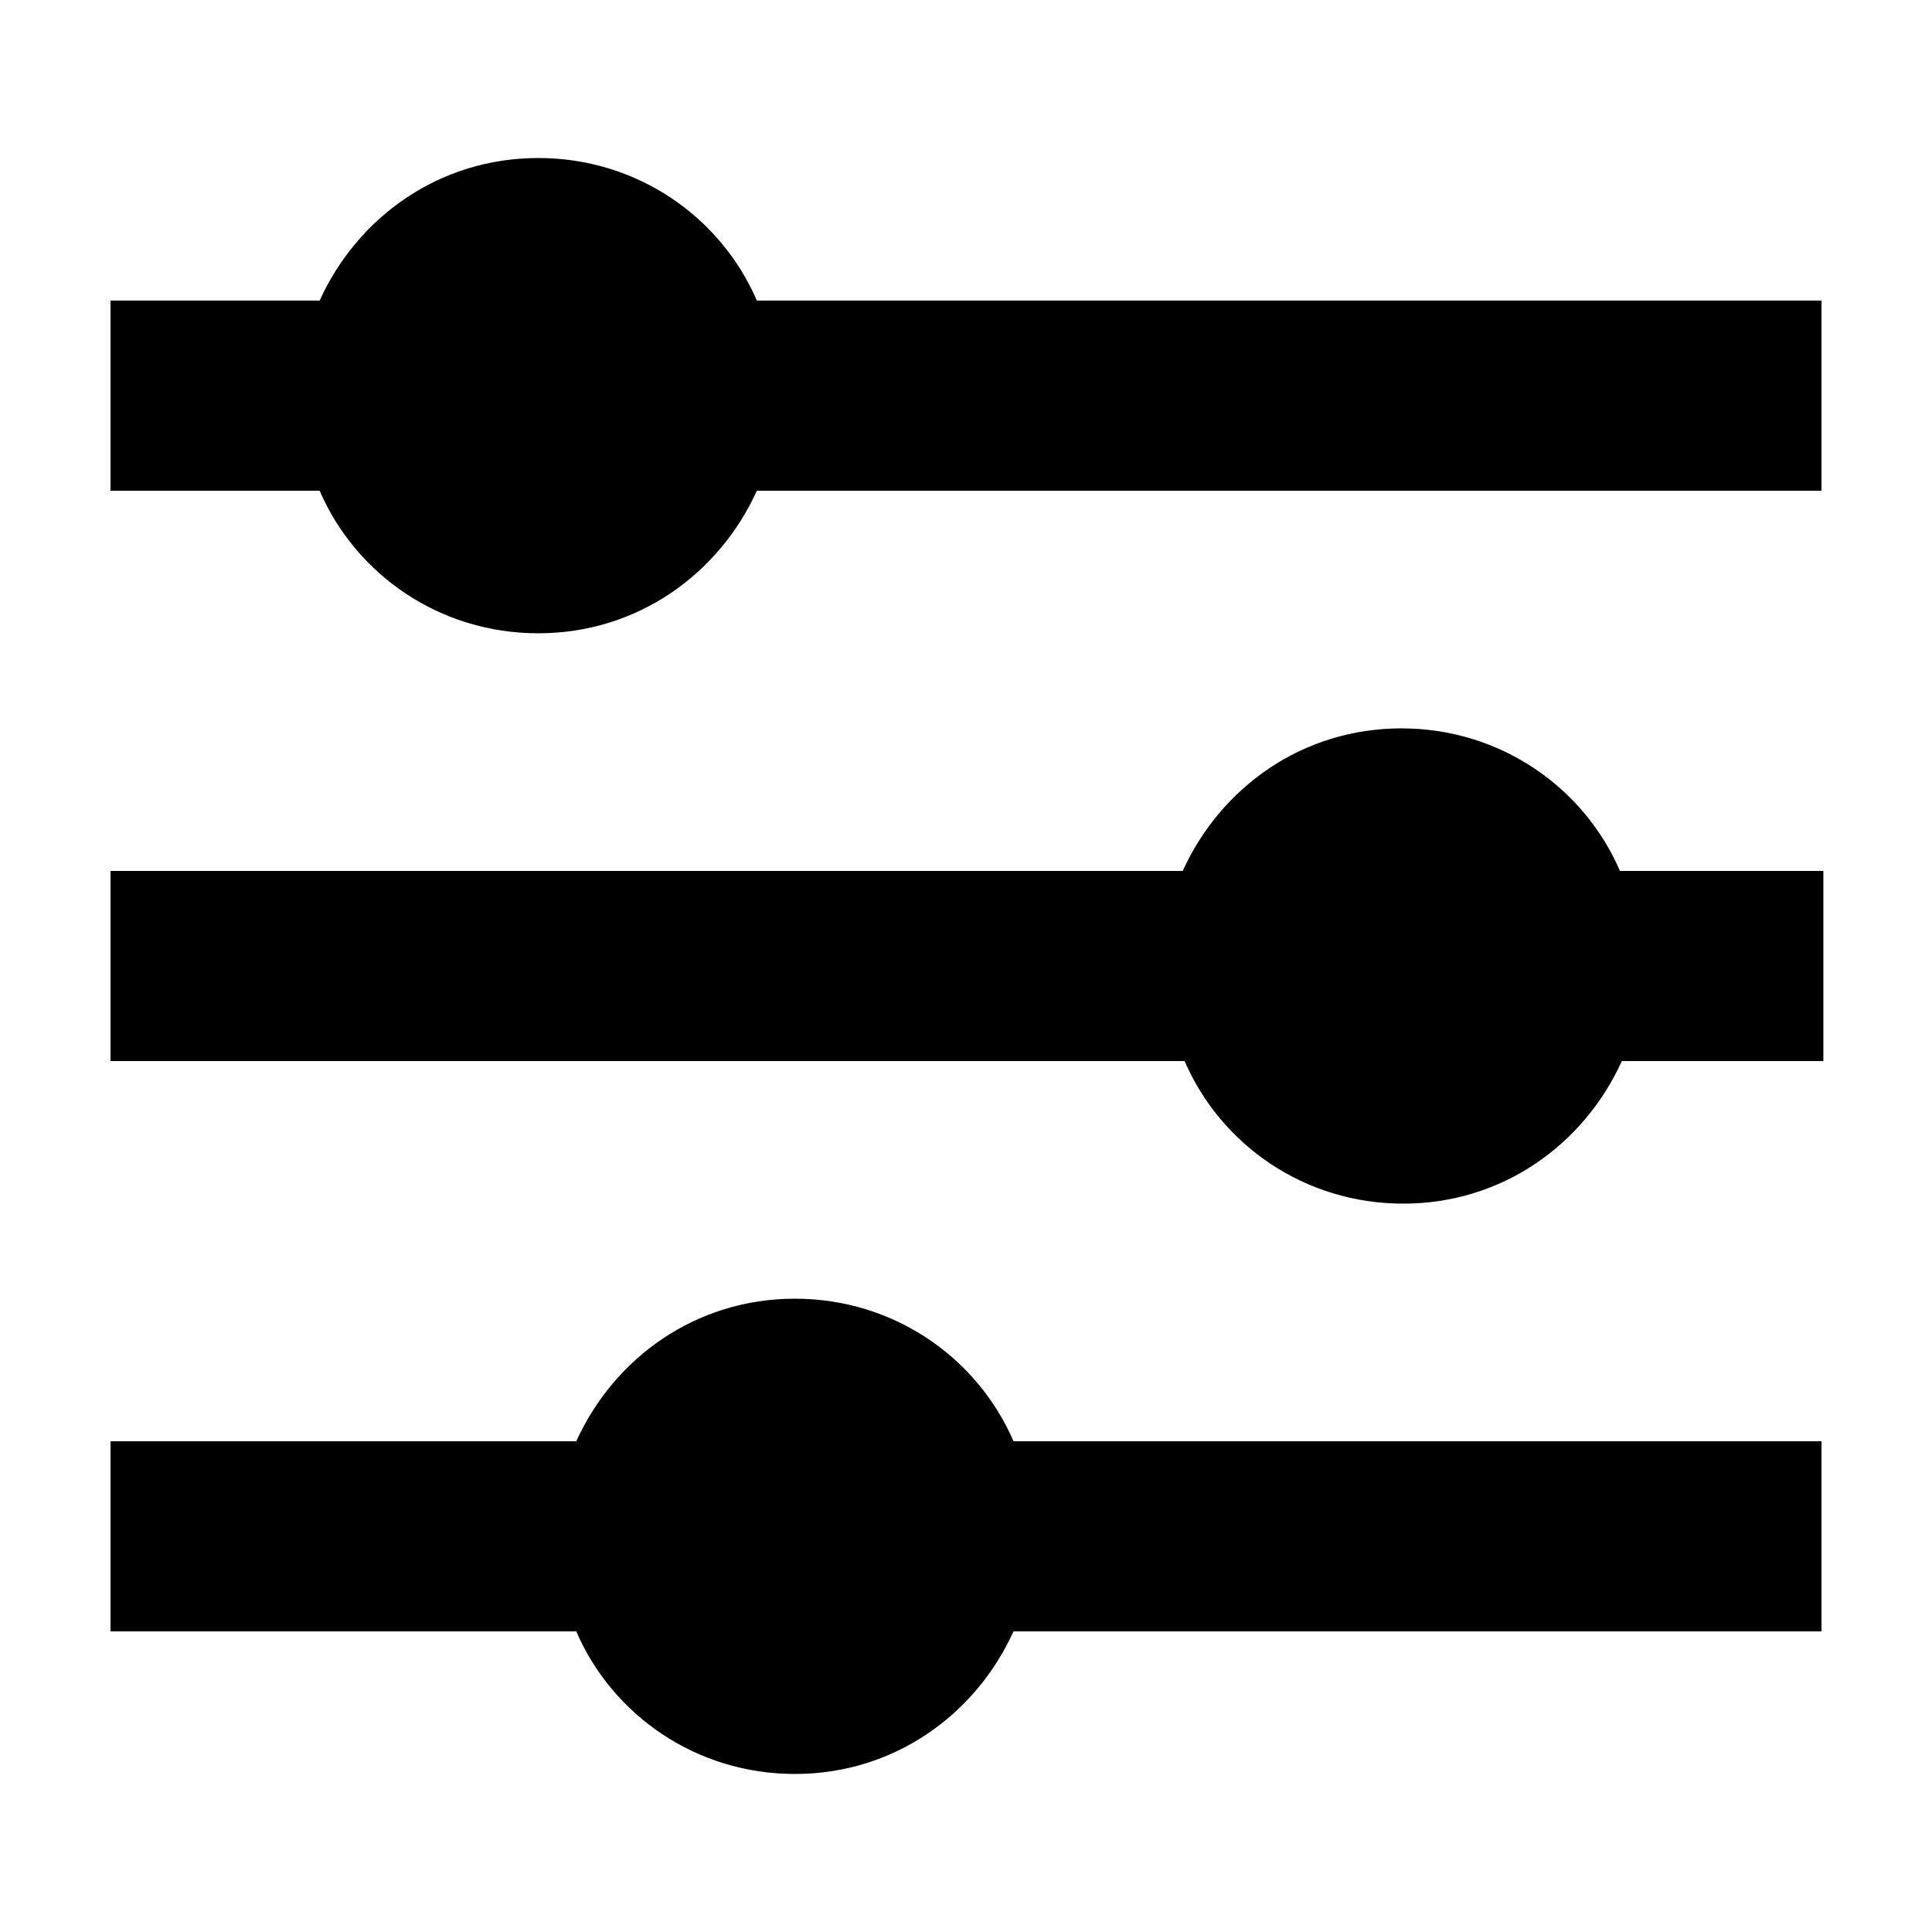
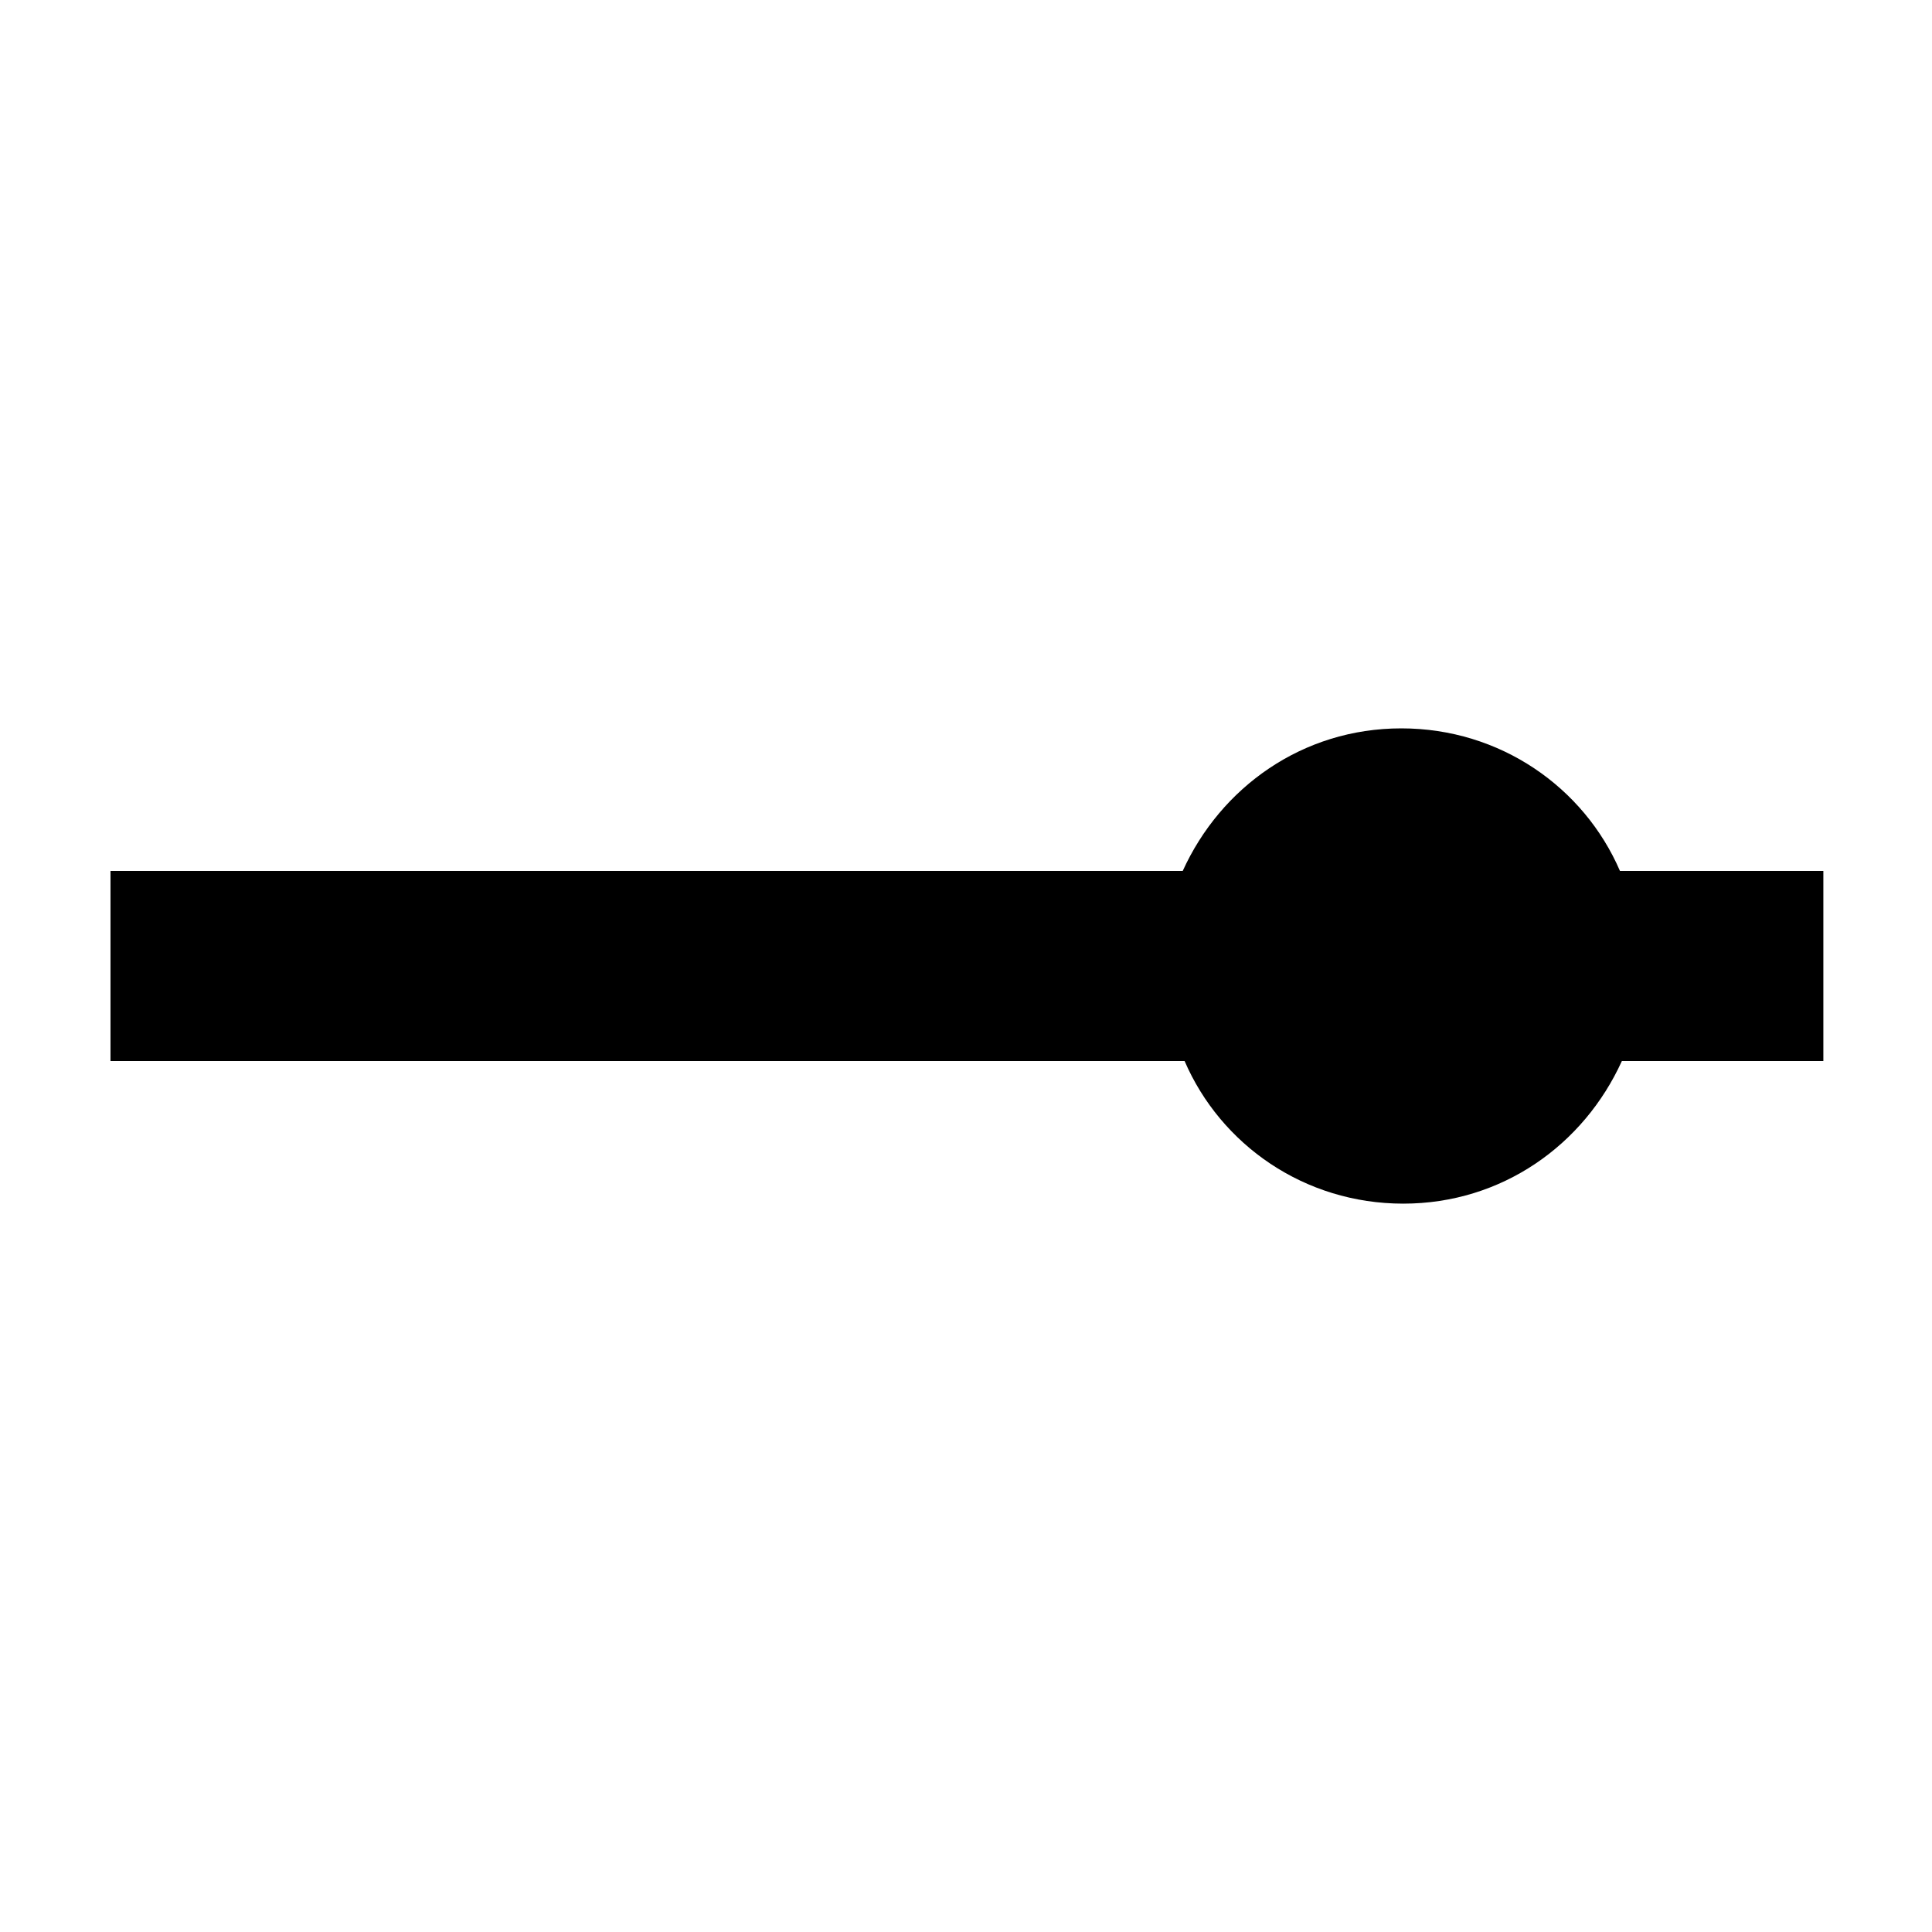
<svg xmlns="http://www.w3.org/2000/svg" fill="#000000" width="800px" height="800px" version="1.1" viewBox="144 144 512 512">
  <g>
-     <path d="m626.71 223.66h-282.13c-9.574-22.168-31.738-37.785-57.938-37.785s-47.863 15.617-57.938 37.785h-55.418v50.383h55.418c9.574 22.168 31.738 37.785 57.938 37.785s47.863-15.617 57.938-37.785h282.13z" />
    <path d="m626.71 374.81h-53.402c-9.574-22.168-31.738-37.785-57.938-37.785-26.199 0-47.863 15.617-57.938 37.785h-284.15v50.383h284.65c9.574 22.168 31.738 37.785 57.938 37.785s47.863-15.617 57.938-37.785h53.402v-50.383z" />
-     <path d="m626.71 525.95h-214.12c-9.574-22.168-31.738-37.785-57.938-37.785s-47.863 15.617-57.938 37.785h-123.43v50.383h123.43c9.574 22.168 31.738 37.785 57.938 37.785s47.863-15.617 57.938-37.785h214.12z" />
  </g>
</svg>